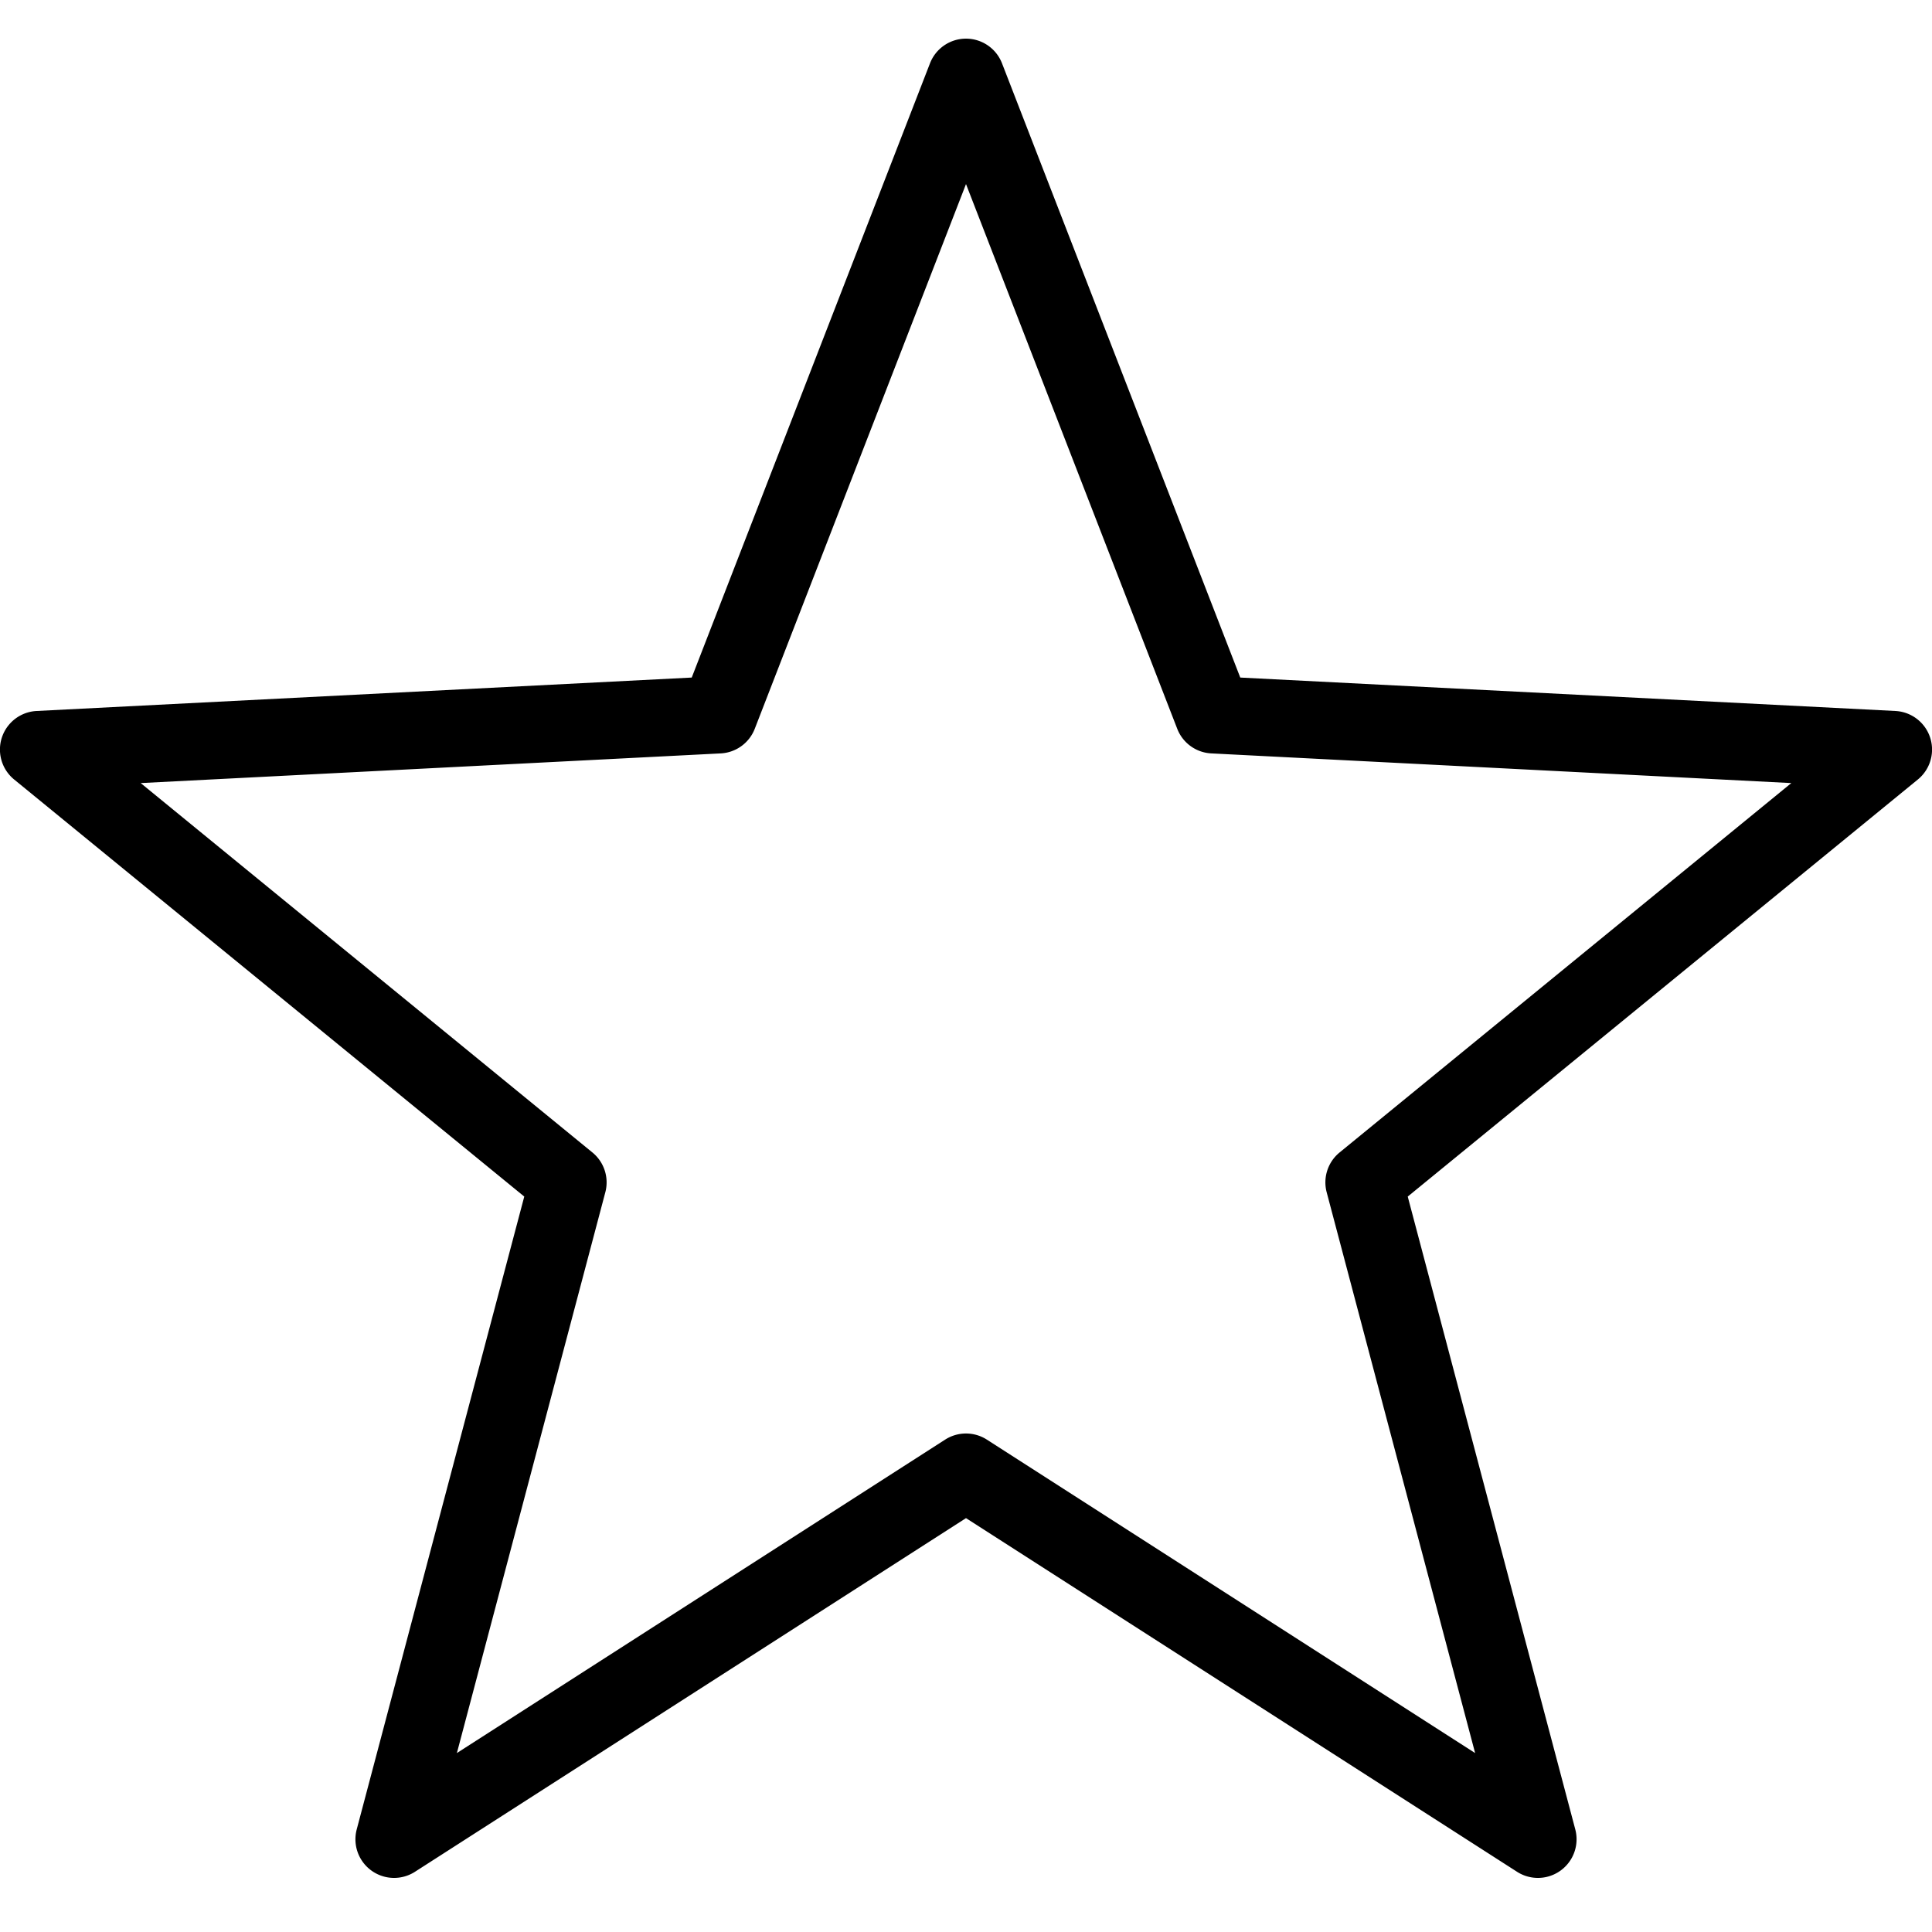
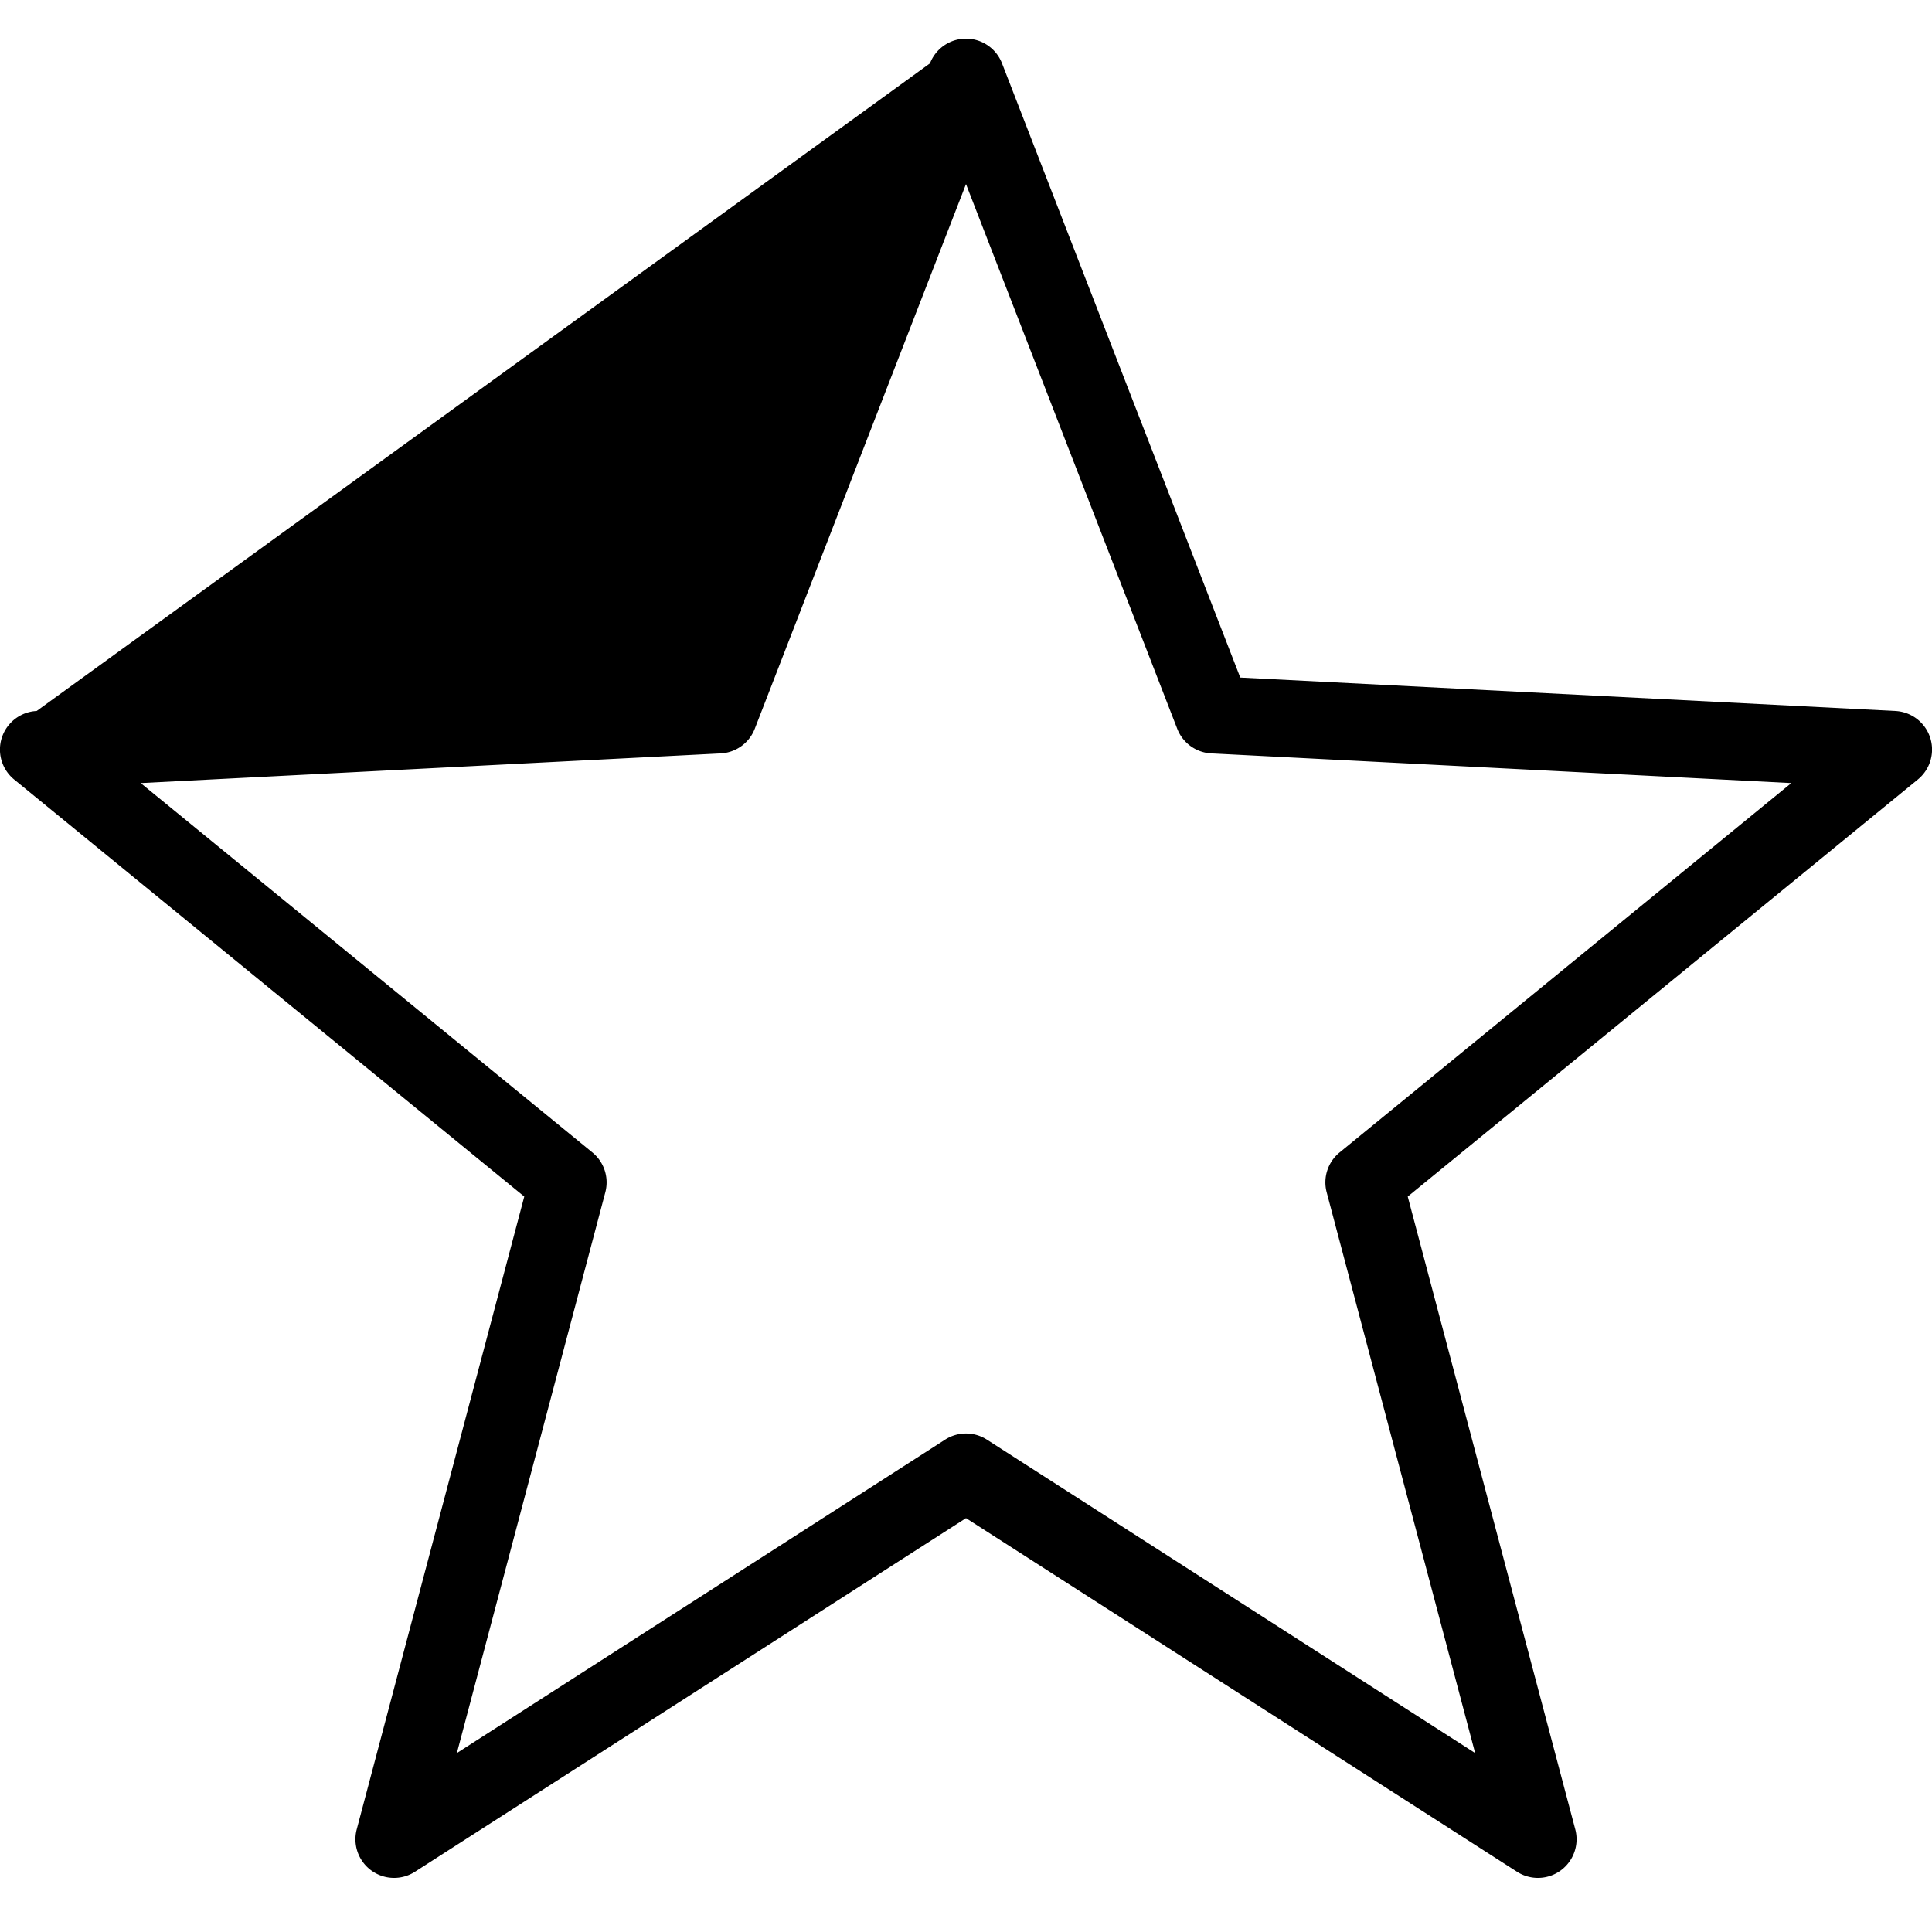
<svg xmlns="http://www.w3.org/2000/svg" viewBox="0 0 50 50" width="50px" height="50px">
-   <path style="line-height:normal;text-indent:0;text-align:start;text-decoration-line:none;text-decoration-style:solid;text-transform:none;block-progression:tb;isolation:auto;mix-blend-mode:normal" d="M 25 1 A 1 1 0 0 0 24.068 1.639 L 17.902 17.535 L 0.949 18.4 A 1 1 0 0 0 0.367 20.174 L 13.568 30.967 L 9.232 47.344 A 1 1 0 0 0 10.74 48.441 L 25 39.289 L 39.26 48.441 A 1 1 0 0 0 40.768 47.344 L 36.432 30.967 L 49.633 20.174 A 1 1 0 0 0 49.051 18.4 L 32.098 17.535 L 25.932 1.639 A 1 1 0 0 0 25 1 z M 25 4.764 L 30.467 18.861 A 1 1 0 0 0 31.35 19.498 L 46.359 20.266 L 34.668 29.826 A 1 1 0 0 0 34.334 30.855 L 38.176 45.369 L 25.541 37.258 A 1 1 0 0 0 24.459 37.258 L 11.824 45.369 L 15.666 30.855 A 1 1 0 0 0 15.332 29.826 L 3.641 20.266 L 18.65 19.498 A 1 1 0 0 0 19.533 18.861 L 25 4.764 z" />
+   <path style="line-height:normal;text-indent:0;text-align:start;text-decoration-line:none;text-decoration-style:solid;text-transform:none;block-progression:tb;isolation:auto;mix-blend-mode:normal" d="M 25 1 A 1 1 0 0 0 24.068 1.639 L 0.949 18.4 A 1 1 0 0 0 0.367 20.174 L 13.568 30.967 L 9.232 47.344 A 1 1 0 0 0 10.74 48.441 L 25 39.289 L 39.26 48.441 A 1 1 0 0 0 40.768 47.344 L 36.432 30.967 L 49.633 20.174 A 1 1 0 0 0 49.051 18.4 L 32.098 17.535 L 25.932 1.639 A 1 1 0 0 0 25 1 z M 25 4.764 L 30.467 18.861 A 1 1 0 0 0 31.35 19.498 L 46.359 20.266 L 34.668 29.826 A 1 1 0 0 0 34.334 30.855 L 38.176 45.369 L 25.541 37.258 A 1 1 0 0 0 24.459 37.258 L 11.824 45.369 L 15.666 30.855 A 1 1 0 0 0 15.332 29.826 L 3.641 20.266 L 18.65 19.498 A 1 1 0 0 0 19.533 18.861 L 25 4.764 z" />
</svg>